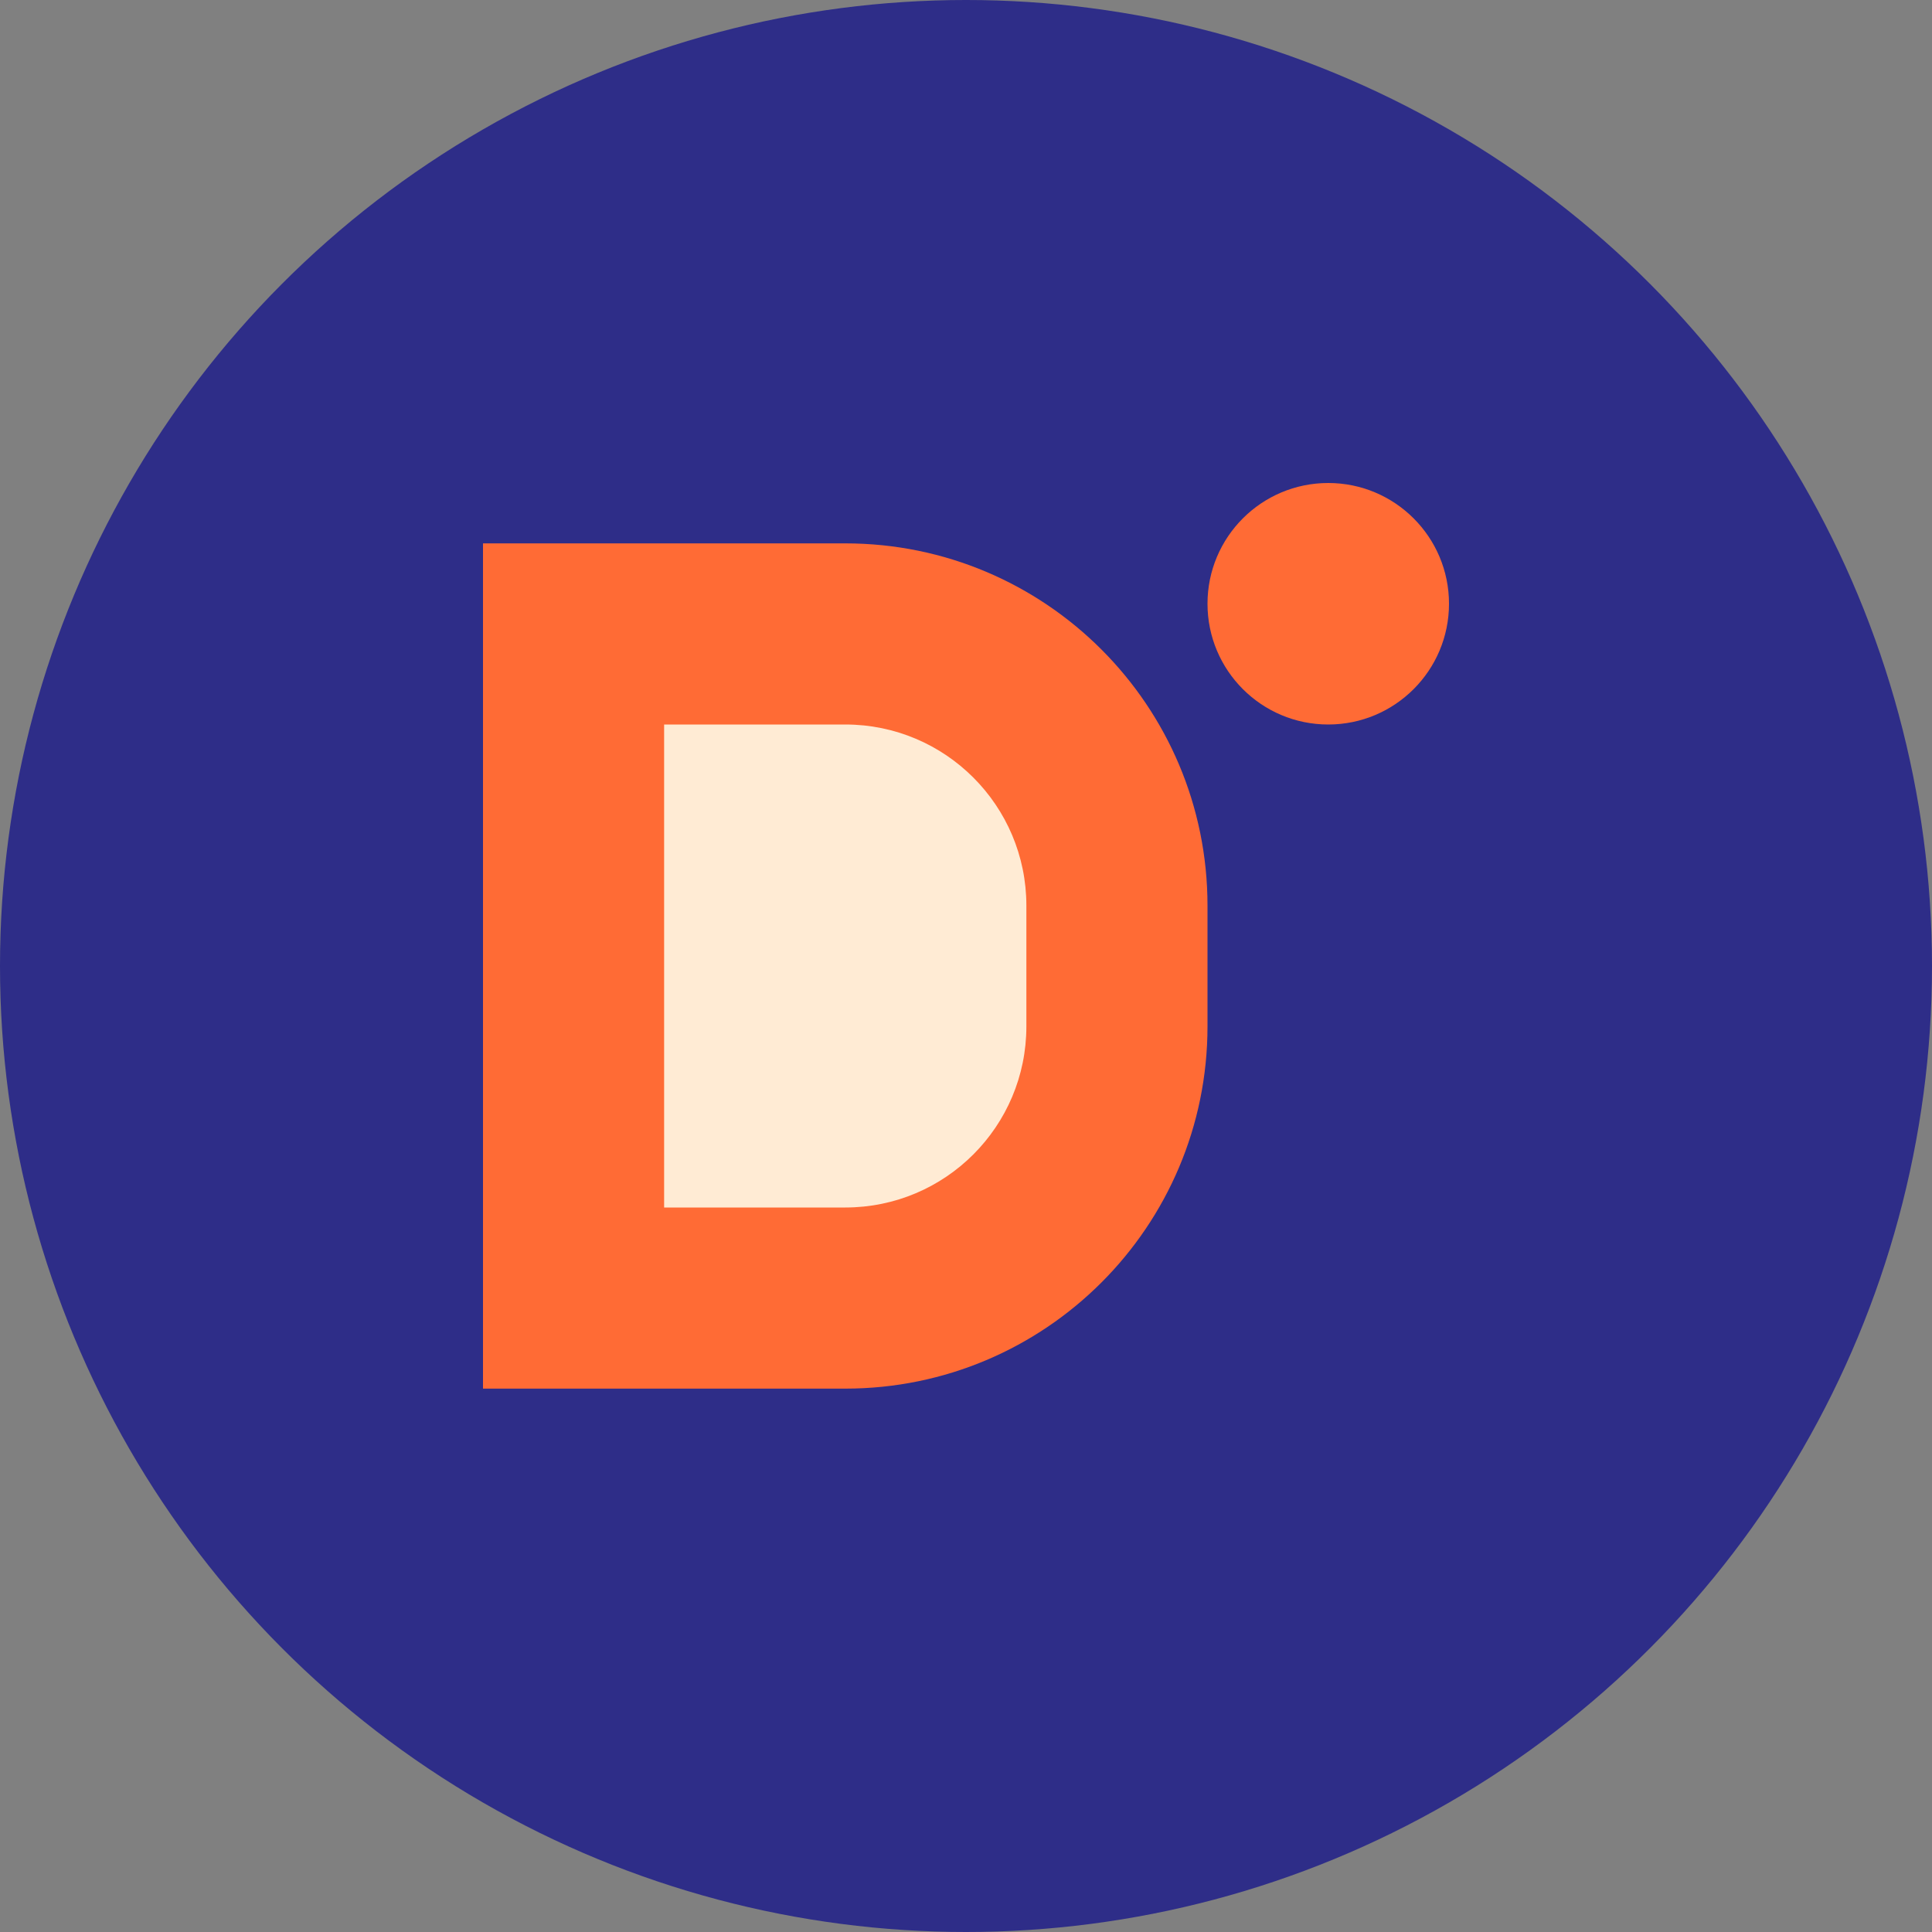
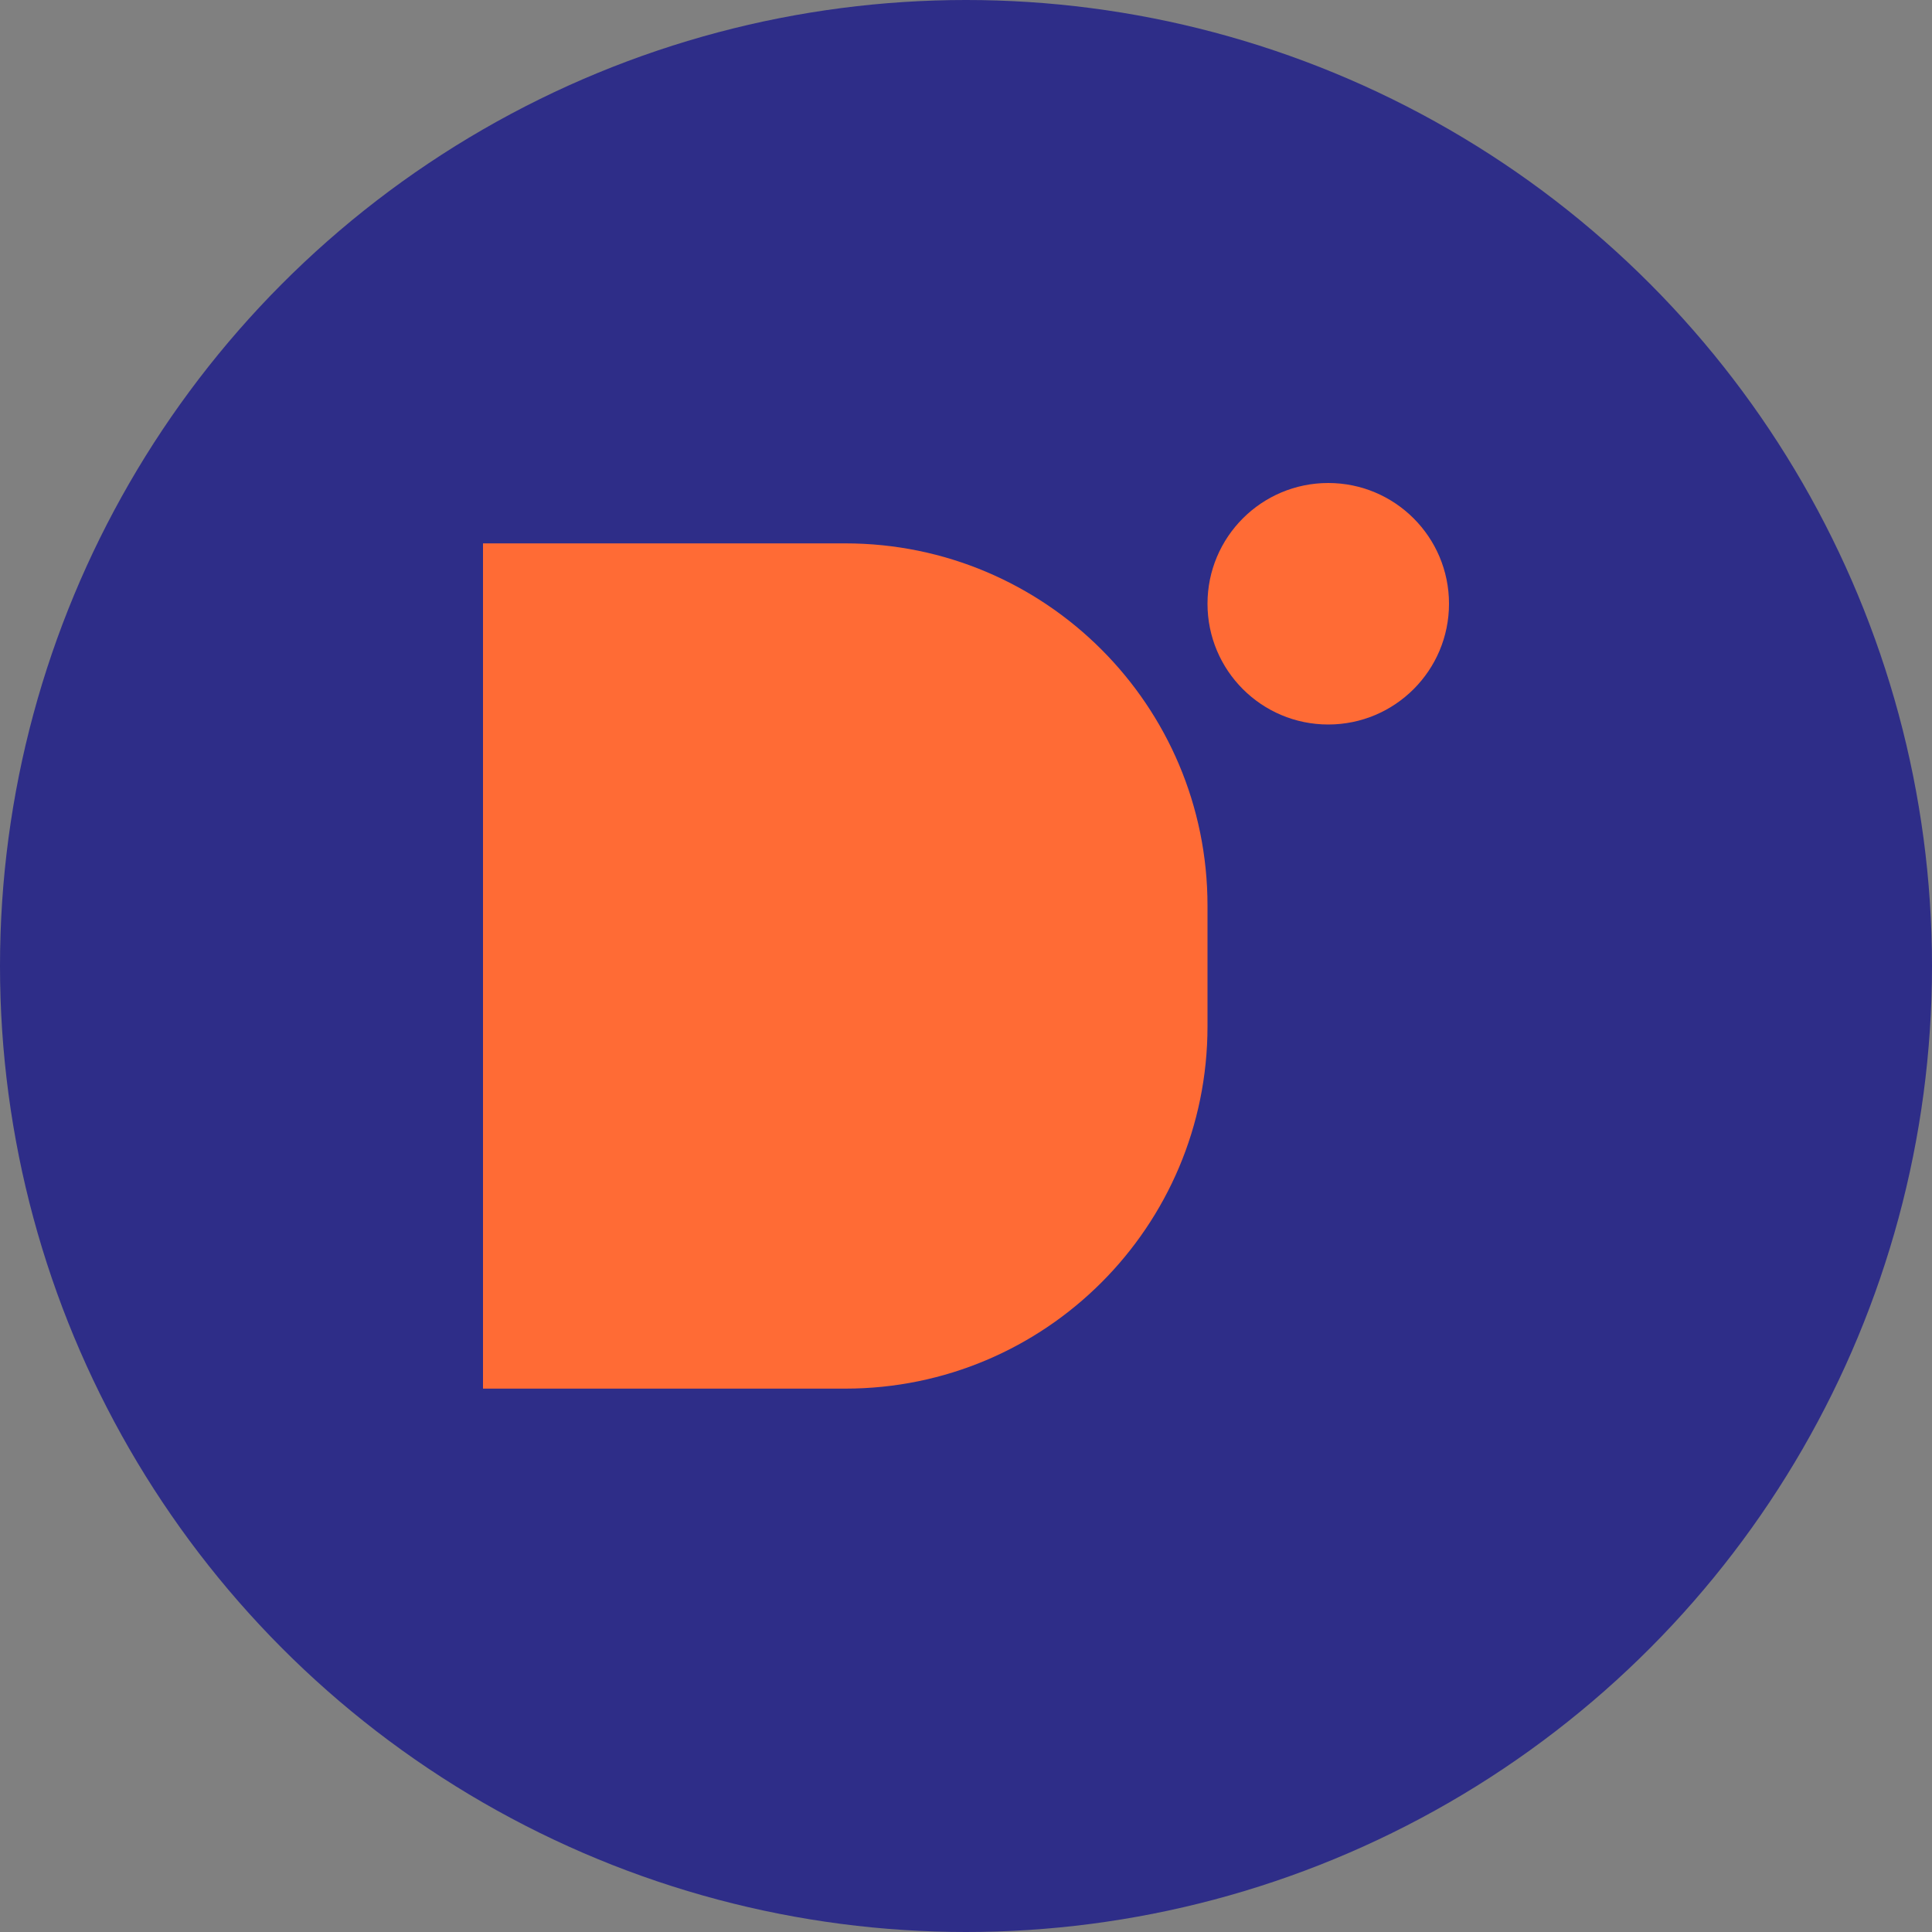
<svg xmlns="http://www.w3.org/2000/svg" width="32" height="32" viewBox="0 0 32 32" fill="none">
  <rect x="0" y="0" width="32" height="32" fill="#808080" stroke="none" />
  <circle cx="16" cy="16" r="16" fill="#2E2D88" />
  <path d="M8 9V23H14C17.314 23 20 20.314 20 17V15C20 11.686 17.314 9 14 9H8Z" fill="#FF6B35" />
-   <path d="M11 12V20H14C15.657 20 17 18.657 17 17V15C17 13.343 15.657 12 14 12H11Z" fill="#FFEBD4" />
  <circle cx="22" cy="10" r="2" fill="#FF6B35" />
</svg>